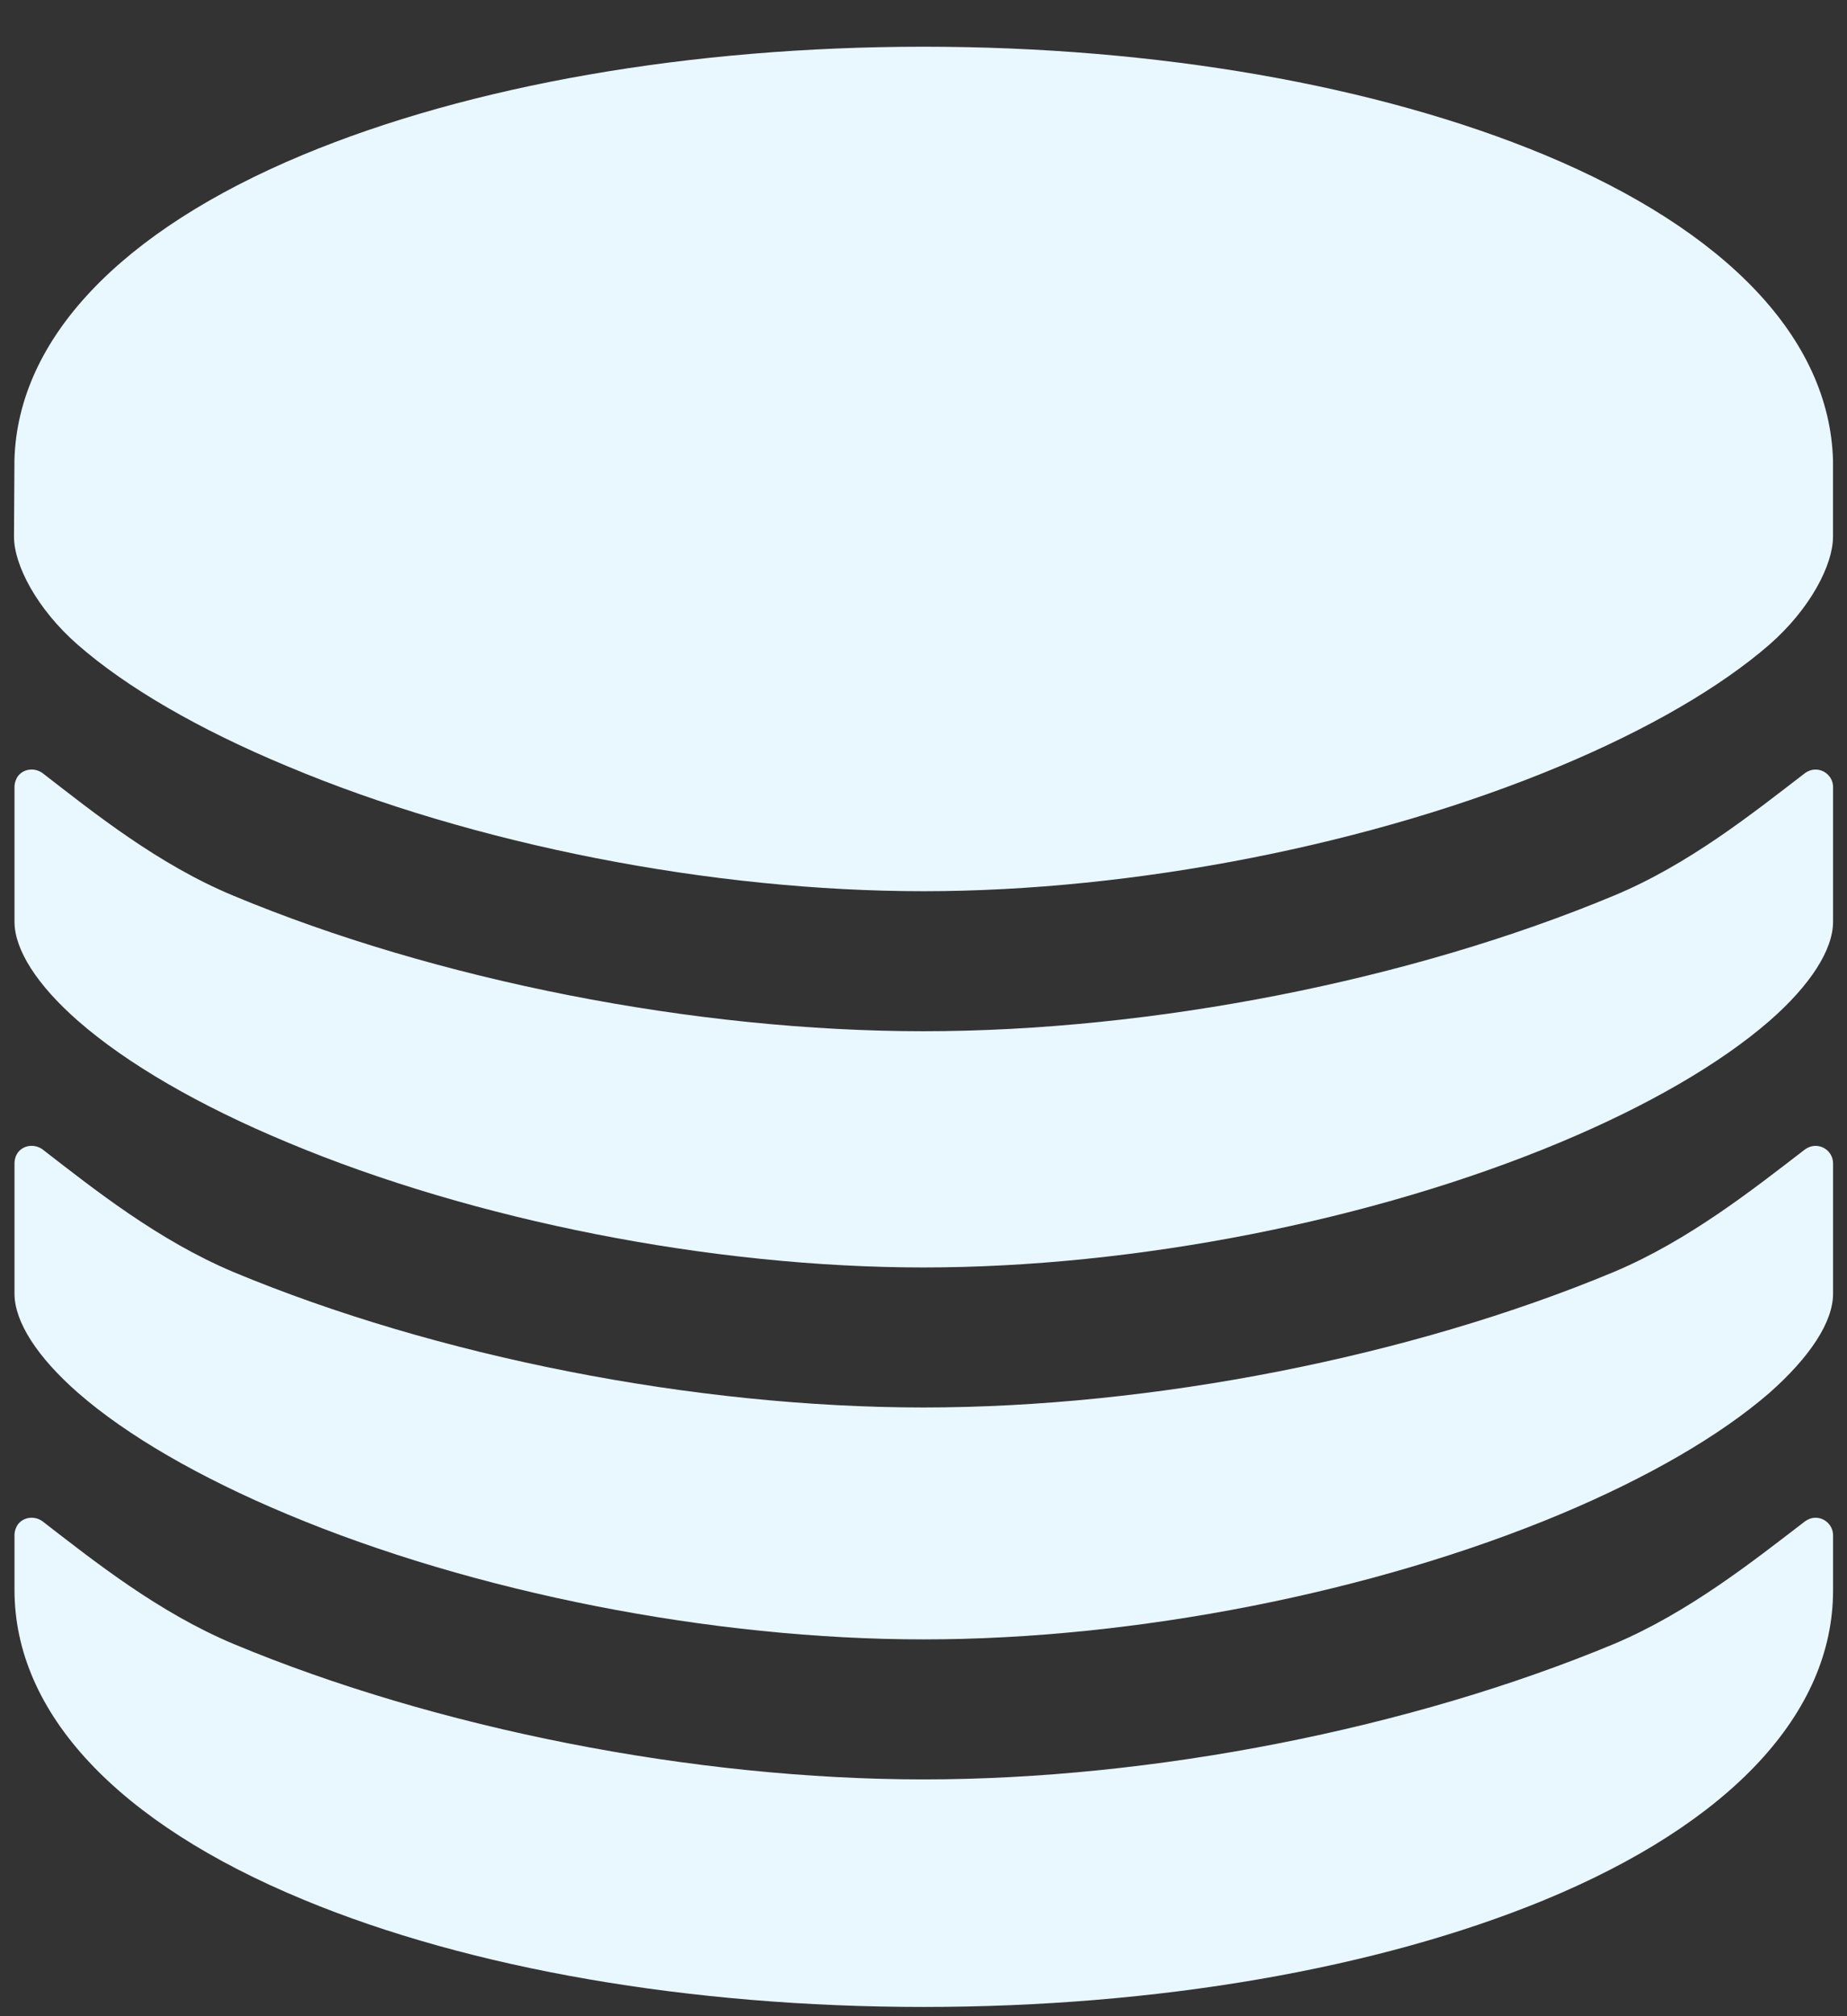
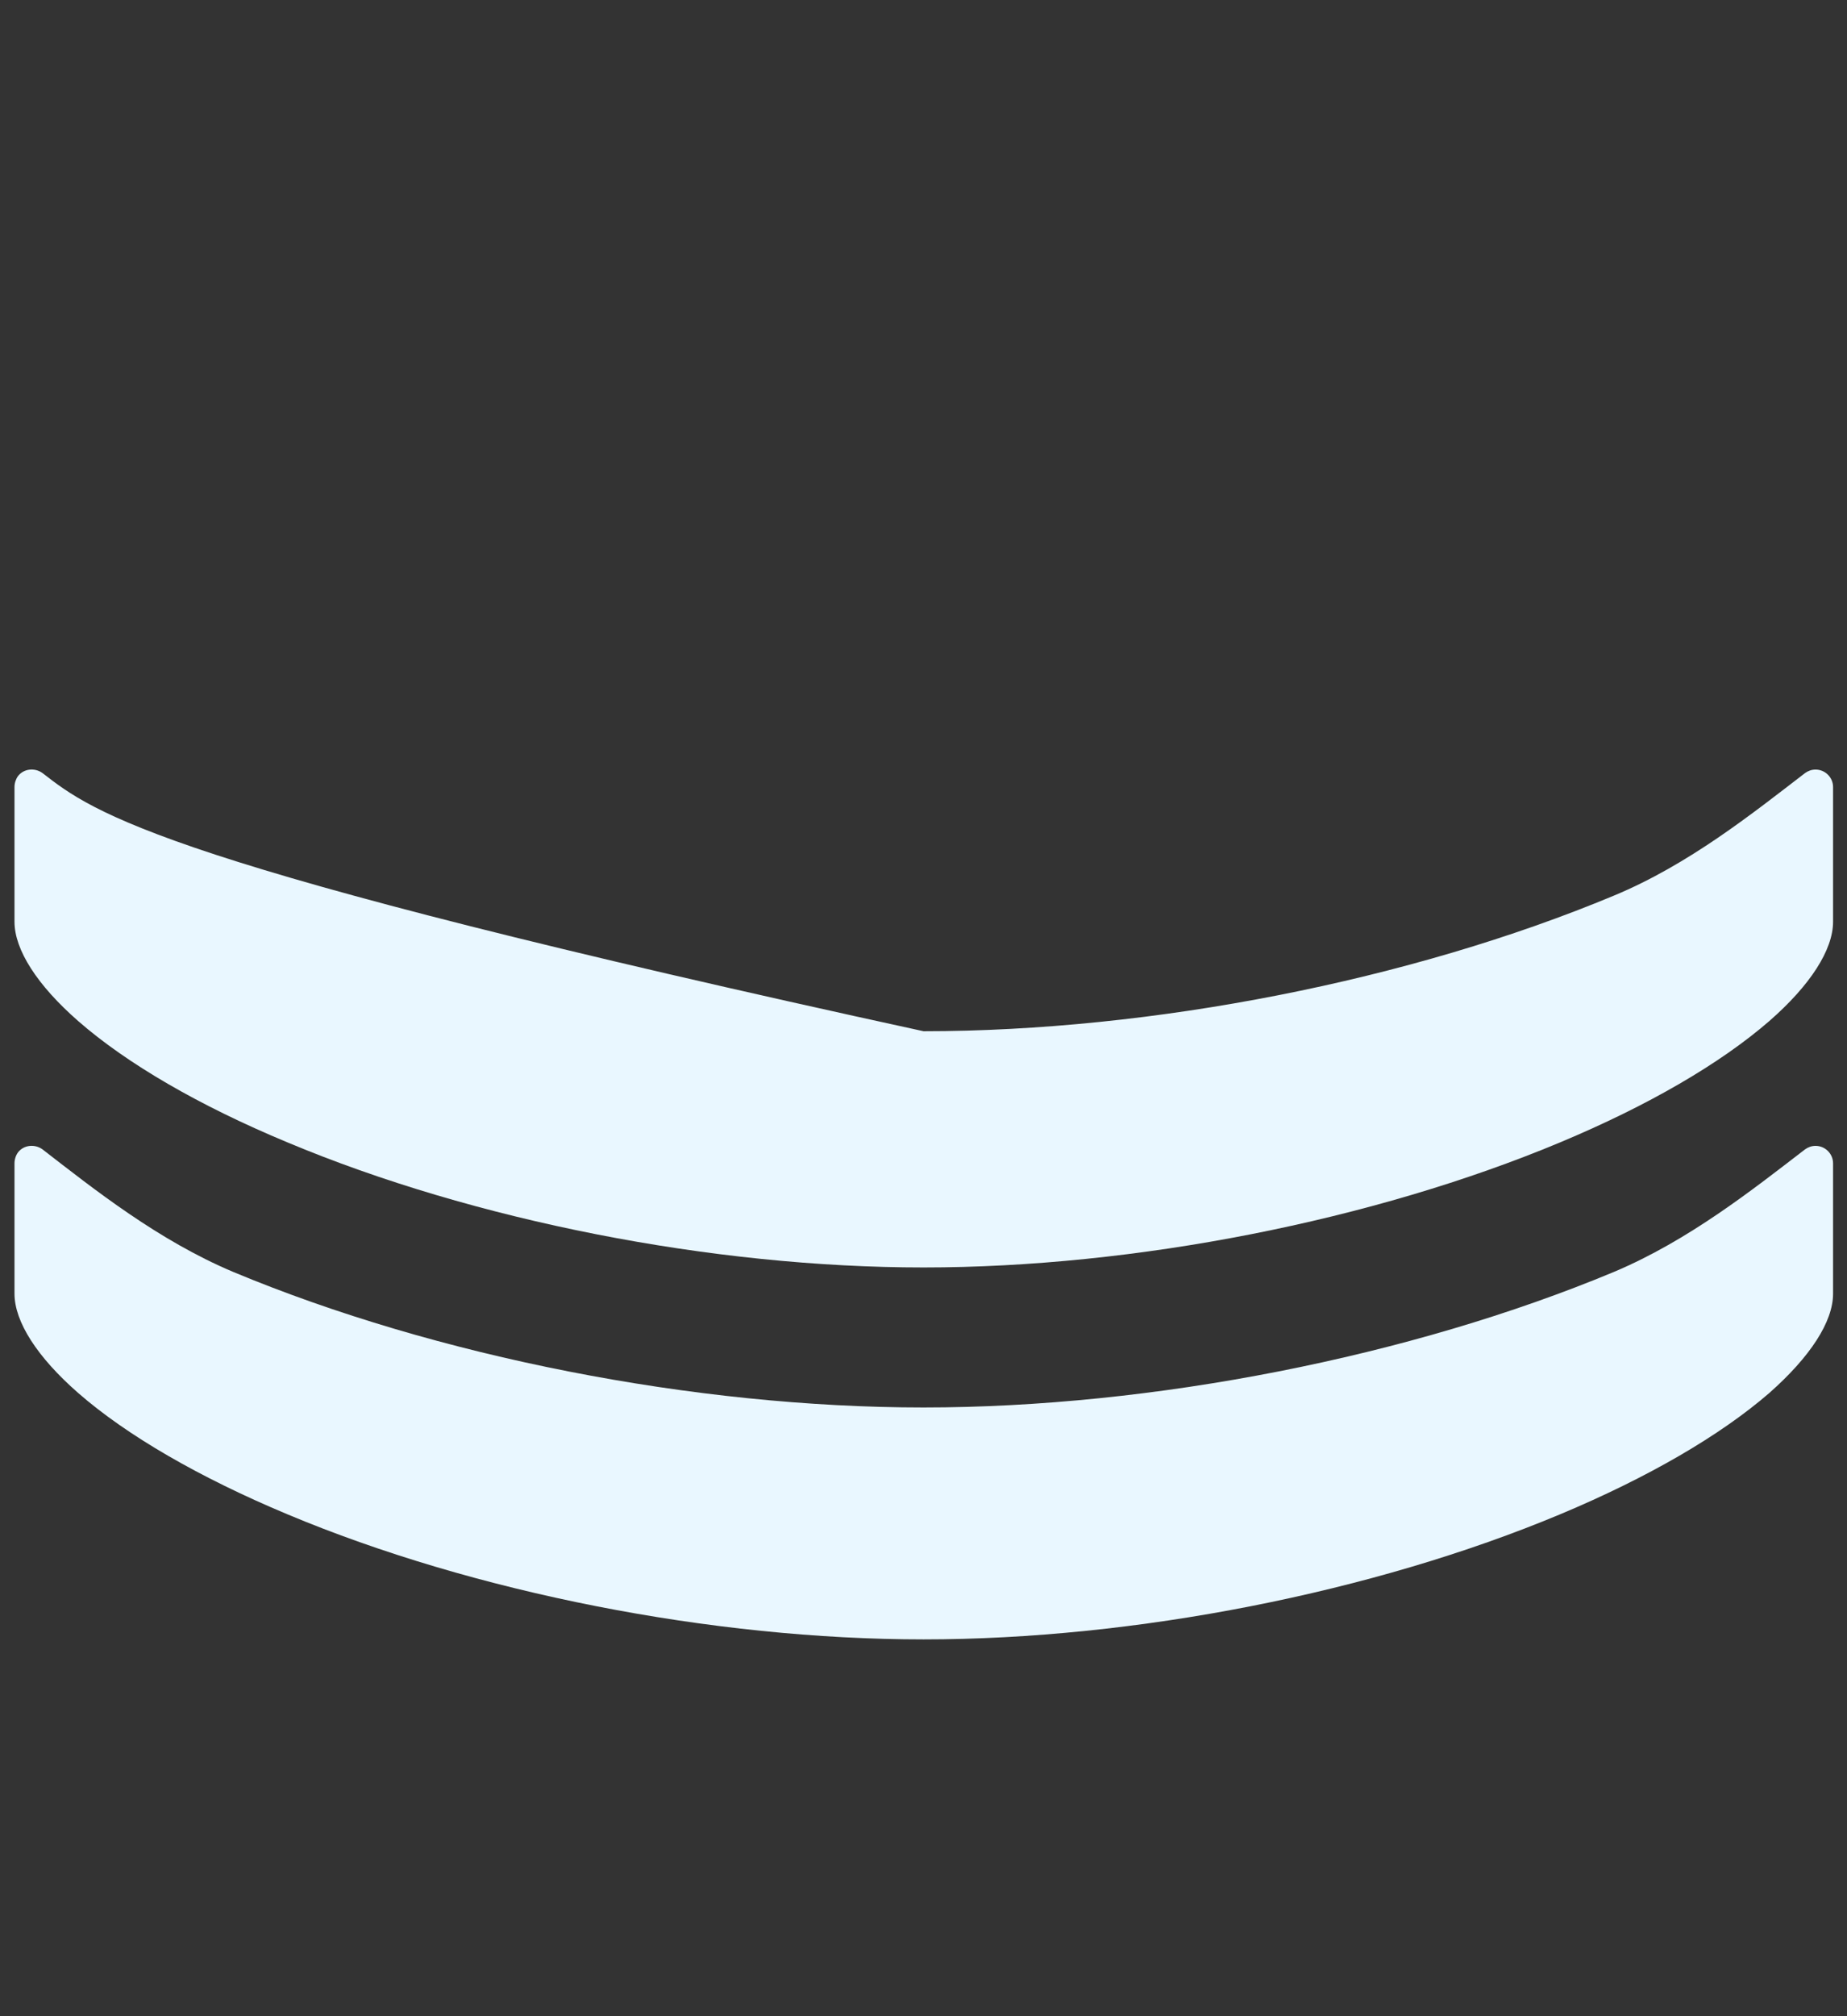
<svg xmlns="http://www.w3.org/2000/svg" width="33" height="36" viewBox="0 0 33 36" fill="none">
  <rect x="0" y="0" width="33" height="36" fill="#333333" stroke="none" />
-   <path d="M16.501 31.772C12.407 31.772 7.798 30.866 4.165 29.35C2.829 28.788 1.688 27.881 0.759 27.163C0.618 27.061 0.423 27.085 0.321 27.217C0.282 27.272 0.259 27.342 0.259 27.405V28.389C0.259 30.585 2.095 32.545 5.423 33.92C8.399 35.155 12.337 35.835 16.501 35.835C20.665 35.835 24.602 35.155 27.587 33.928C30.923 32.553 32.751 30.585 32.751 28.397V27.413C32.751 27.241 32.61 27.1 32.438 27.1C32.368 27.1 32.306 27.124 32.251 27.163C31.314 27.881 30.173 28.788 28.845 29.35C25.204 30.866 20.595 31.772 16.501 31.772Z" fill="#E9F7FF" />
-   <path d="M32.75 8.217C32.688 6.053 30.859 4.124 27.594 2.764C24.602 1.522 20.664 0.834 16.5 0.834C12.336 0.834 8.398 1.522 5.414 2.764C2.148 4.124 0.32 6.053 0.258 8.209L0.25 9.584C0.25 10.085 0.656 10.873 1.391 11.514C2.258 12.272 3.547 13.022 5.125 13.678C8.469 15.085 12.727 15.913 16.5 15.913C20.273 15.913 24.531 15.077 27.875 13.678C29.445 13.022 30.734 12.272 31.609 11.514C32.344 10.873 32.75 10.085 32.75 9.584V8.217Z" fill="#E9F7FF" />
-   <path d="M28.837 15.991C25.204 17.506 20.587 18.413 16.501 18.413C12.415 18.413 7.798 17.506 4.165 15.991C2.829 15.436 1.688 14.522 0.759 13.803C0.618 13.702 0.423 13.725 0.321 13.858C0.282 13.913 0.259 13.983 0.259 14.053V16.459C0.259 16.959 0.665 17.592 1.399 18.233C2.267 18.991 3.556 19.741 5.134 20.397C8.47 21.795 12.727 22.631 16.501 22.631C20.274 22.631 24.532 21.795 27.876 20.397C29.446 19.741 30.735 18.991 31.61 18.233C32.345 17.592 32.751 16.959 32.751 16.459V14.053C32.751 13.881 32.61 13.741 32.438 13.741C32.368 13.741 32.306 13.764 32.251 13.803C31.314 14.522 30.173 15.436 28.837 15.991Z" fill="#E9F7FF" />
+   <path d="M28.837 15.991C25.204 17.506 20.587 18.413 16.501 18.413C2.829 15.436 1.688 14.522 0.759 13.803C0.618 13.702 0.423 13.725 0.321 13.858C0.282 13.913 0.259 13.983 0.259 14.053V16.459C0.259 16.959 0.665 17.592 1.399 18.233C2.267 18.991 3.556 19.741 5.134 20.397C8.47 21.795 12.727 22.631 16.501 22.631C20.274 22.631 24.532 21.795 27.876 20.397C29.446 19.741 30.735 18.991 31.61 18.233C32.345 17.592 32.751 16.959 32.751 16.459V14.053C32.751 13.881 32.61 13.741 32.438 13.741C32.368 13.741 32.306 13.764 32.251 13.803C31.314 14.522 30.173 15.436 28.837 15.991Z" fill="#E9F7FF" />
  <path d="M28.837 22.71C25.204 24.225 20.587 25.131 16.501 25.131C12.415 25.131 7.798 24.225 4.165 22.71C2.829 22.147 1.688 21.241 0.759 20.522C0.618 20.421 0.423 20.444 0.321 20.577C0.282 20.631 0.259 20.702 0.259 20.772V23.1C0.259 23.6 0.665 24.233 1.399 24.874C2.267 25.631 3.563 26.381 5.134 27.038C8.47 28.436 12.727 29.272 16.501 29.272C20.274 29.272 24.532 28.436 27.876 27.038C29.446 26.381 30.735 25.631 31.61 24.874C32.345 24.225 32.751 23.6 32.751 23.1V20.772C32.751 20.6 32.61 20.46 32.438 20.46C32.368 20.46 32.306 20.483 32.251 20.522C31.314 21.241 30.173 22.147 28.837 22.71Z" fill="#E9F7FF" />
</svg>